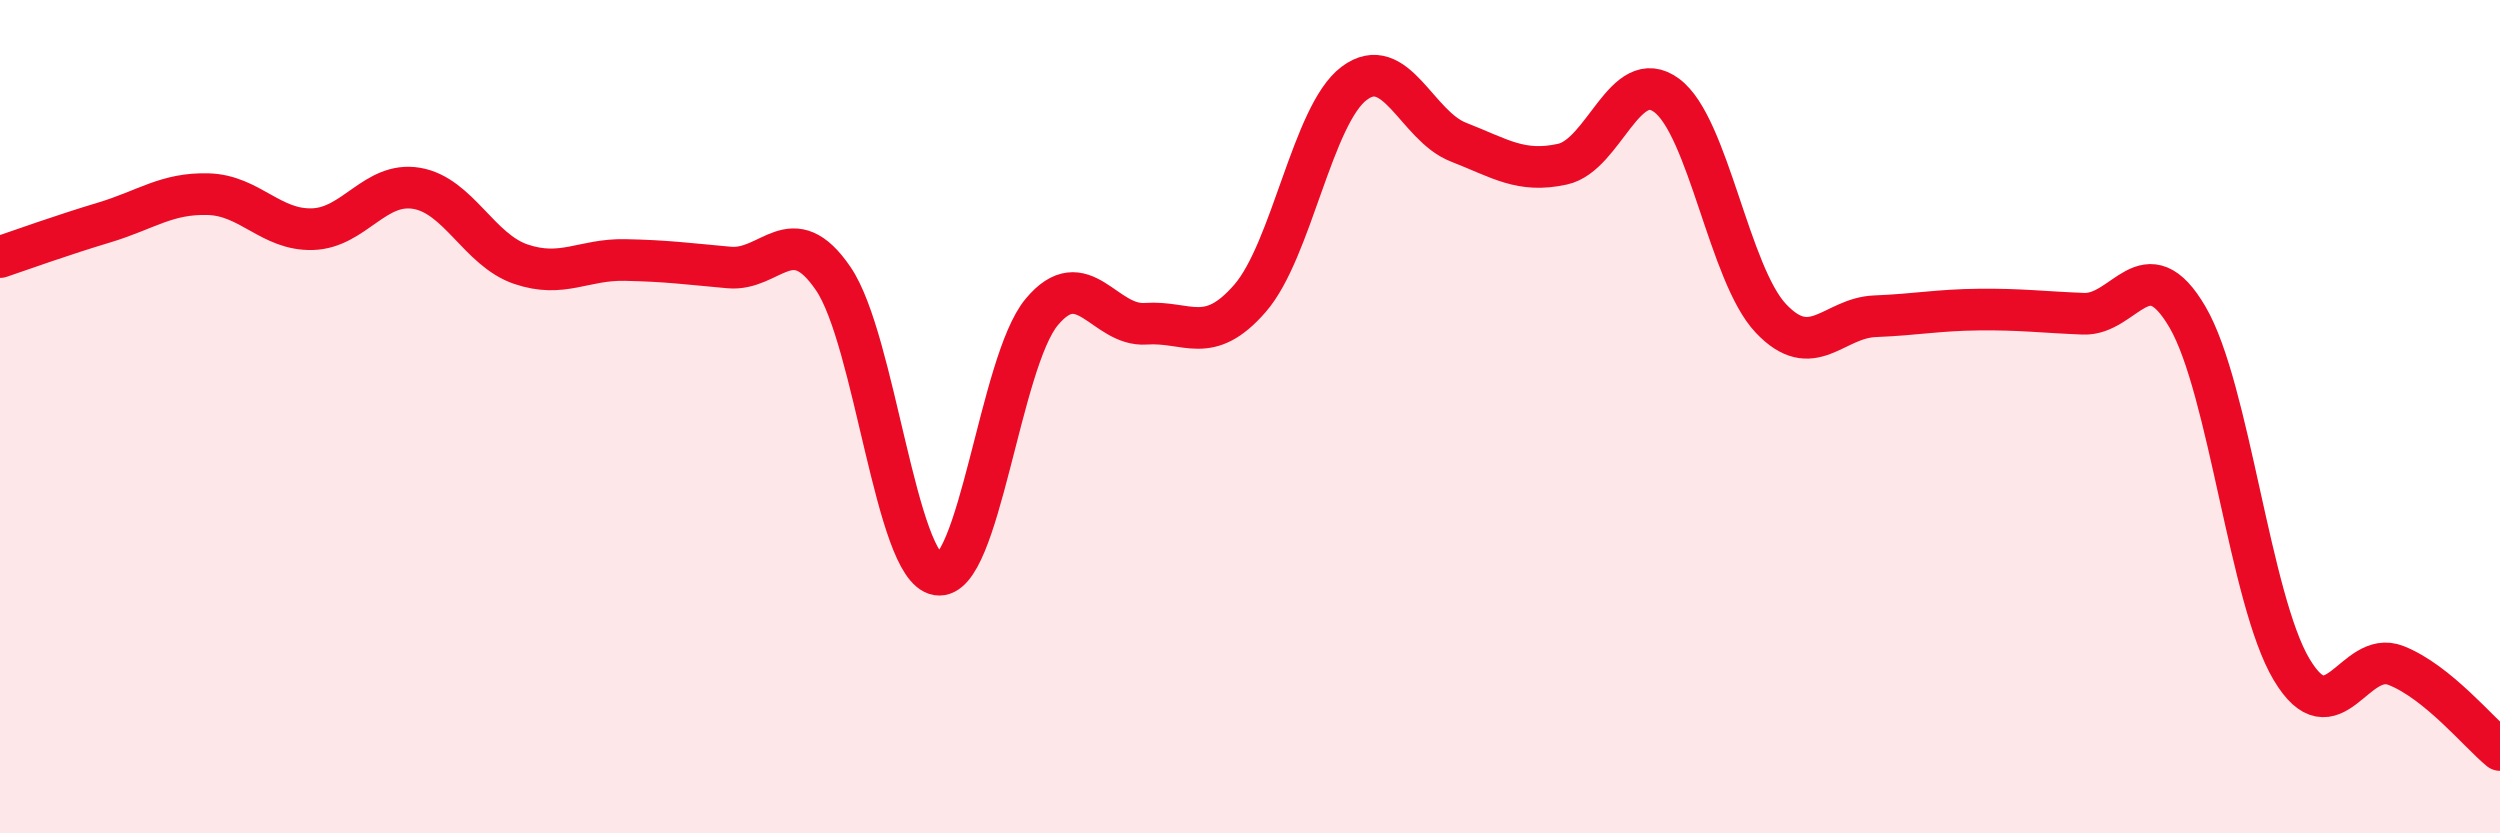
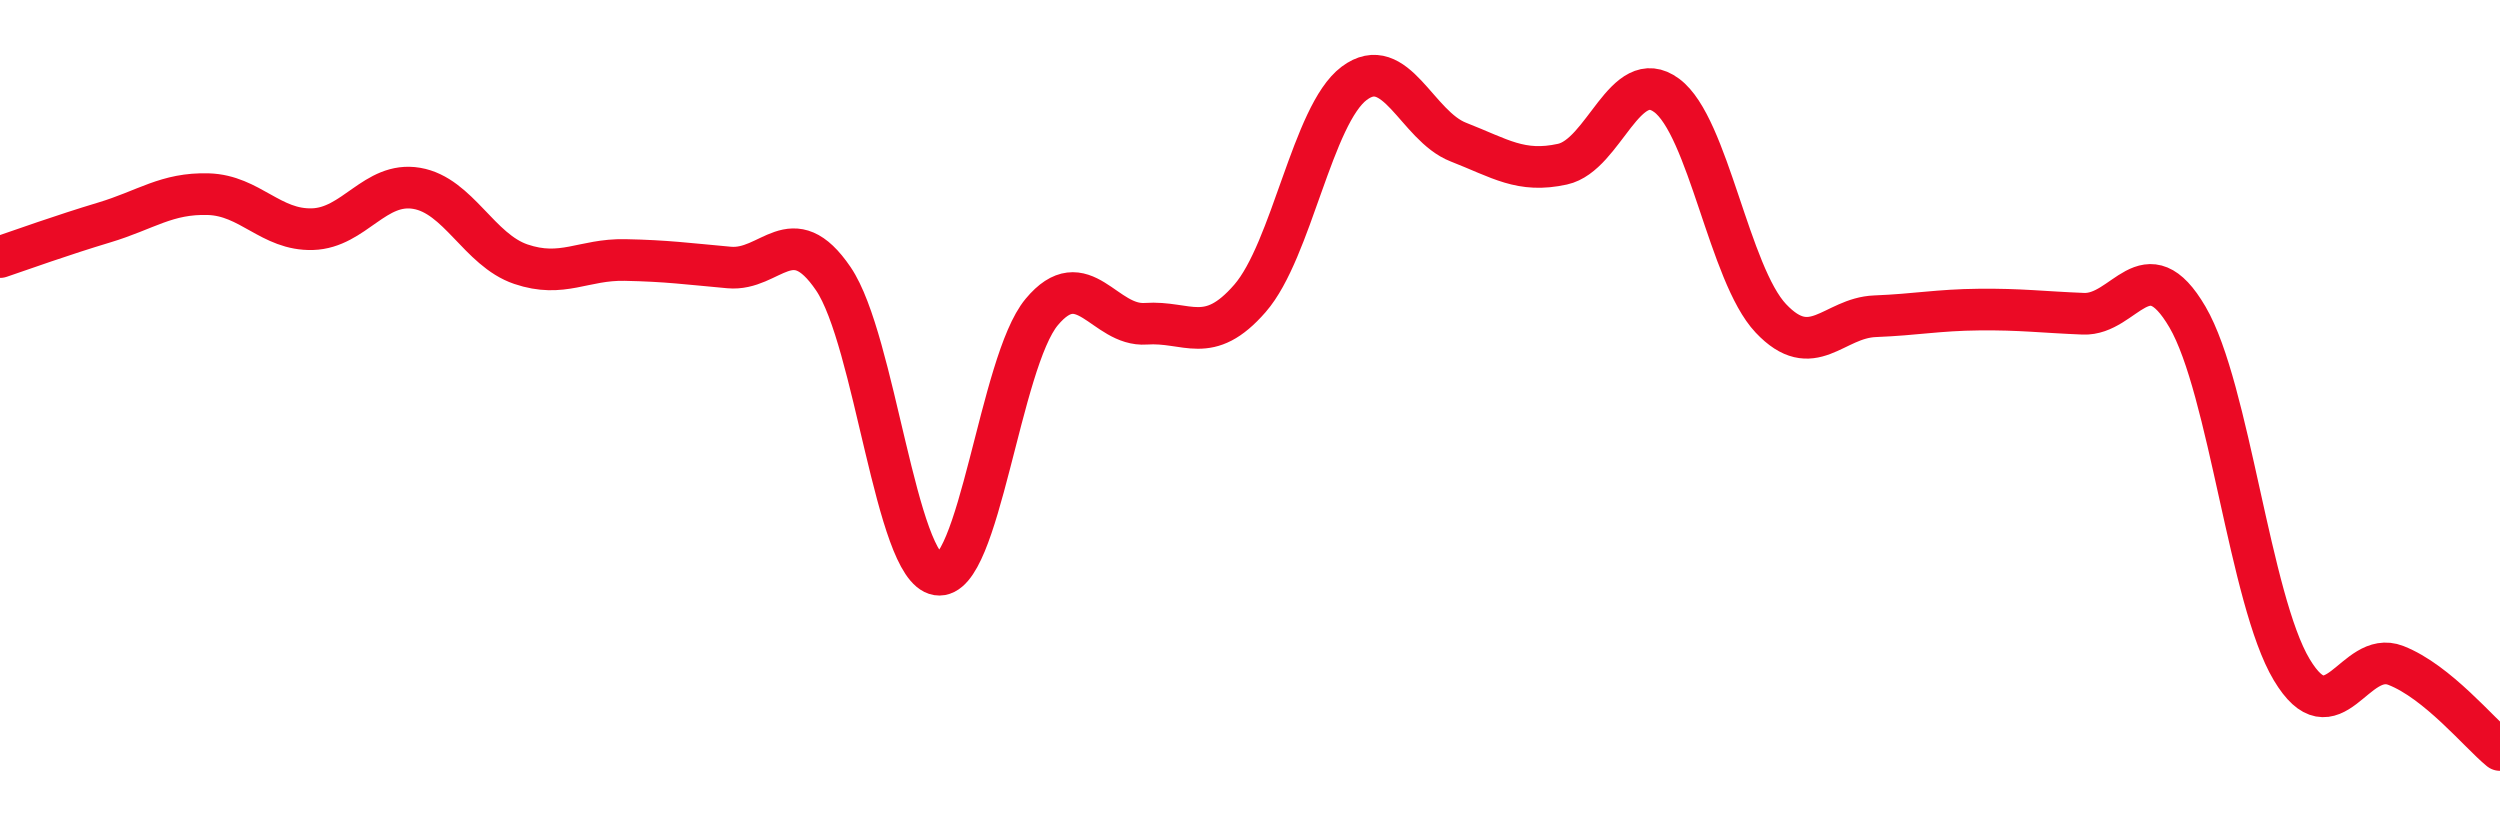
<svg xmlns="http://www.w3.org/2000/svg" width="60" height="20" viewBox="0 0 60 20">
-   <path d="M 0,6.17 C 0.5,6 1.5,5.64 2.5,5.34 C 3.5,5.04 4,4.63 5,4.66 C 6,4.69 6.5,5.53 7.5,5.5 C 8.5,5.47 9,4.35 10,4.52 C 11,4.69 11.5,6 12.5,6.34 C 13.5,6.68 14,6.22 15,6.24 C 16,6.26 16.5,6.33 17.5,6.42 C 18.5,6.51 19,5.22 20,6.69 C 21,8.16 21.5,13.63 22.5,13.79 C 23.5,13.95 24,8.69 25,7.49 C 26,6.29 26.5,7.84 27.5,7.77 C 28.5,7.7 29,8.31 30,7.16 C 31,6.01 31.5,2.75 32.5,2 C 33.5,1.25 34,3.02 35,3.41 C 36,3.8 36.5,4.16 37.5,3.94 C 38.5,3.72 39,1.55 40,2.29 C 41,3.03 41.5,6.58 42.5,7.64 C 43.5,8.7 44,7.63 45,7.59 C 46,7.55 46.5,7.44 47.5,7.43 C 48.5,7.42 49,7.49 50,7.53 C 51,7.57 51.5,5.9 52.5,7.61 C 53.5,9.32 54,14.4 55,16.07 C 56,17.74 56.5,15.58 57.5,15.97 C 58.5,16.36 59.5,17.59 60,18L60 20L0 20Z" fill="#EB0A25" opacity="0.1" stroke-linecap="round" stroke-linejoin="round" />
  <path d="M 0,6.17 C 0.5,6 1.5,5.64 2.5,5.34 C 3.5,5.04 4,4.63 5,4.66 C 6,4.69 6.5,5.53 7.5,5.5 C 8.5,5.47 9,4.35 10,4.52 C 11,4.69 11.5,6 12.5,6.34 C 13.5,6.68 14,6.22 15,6.24 C 16,6.26 16.5,6.33 17.5,6.42 C 18.5,6.51 19,5.22 20,6.69 C 21,8.16 21.5,13.63 22.5,13.79 C 23.5,13.95 24,8.69 25,7.49 C 26,6.29 26.5,7.84 27.5,7.77 C 28.5,7.7 29,8.31 30,7.16 C 31,6.01 31.5,2.75 32.5,2 C 33.5,1.25 34,3.02 35,3.41 C 36,3.8 36.5,4.16 37.5,3.94 C 38.5,3.72 39,1.55 40,2.29 C 41,3.03 41.5,6.58 42.5,7.64 C 43.5,8.7 44,7.63 45,7.59 C 46,7.55 46.5,7.44 47.5,7.43 C 48.5,7.42 49,7.49 50,7.53 C 51,7.57 51.5,5.9 52.5,7.61 C 53.5,9.32 54,14.4 55,16.07 C 56,17.74 56.5,15.58 57.5,15.97 C 58.5,16.36 59.5,17.59 60,18" stroke="#EB0A25" stroke-width="1" fill="none" stroke-linecap="round" stroke-linejoin="round" />
</svg>